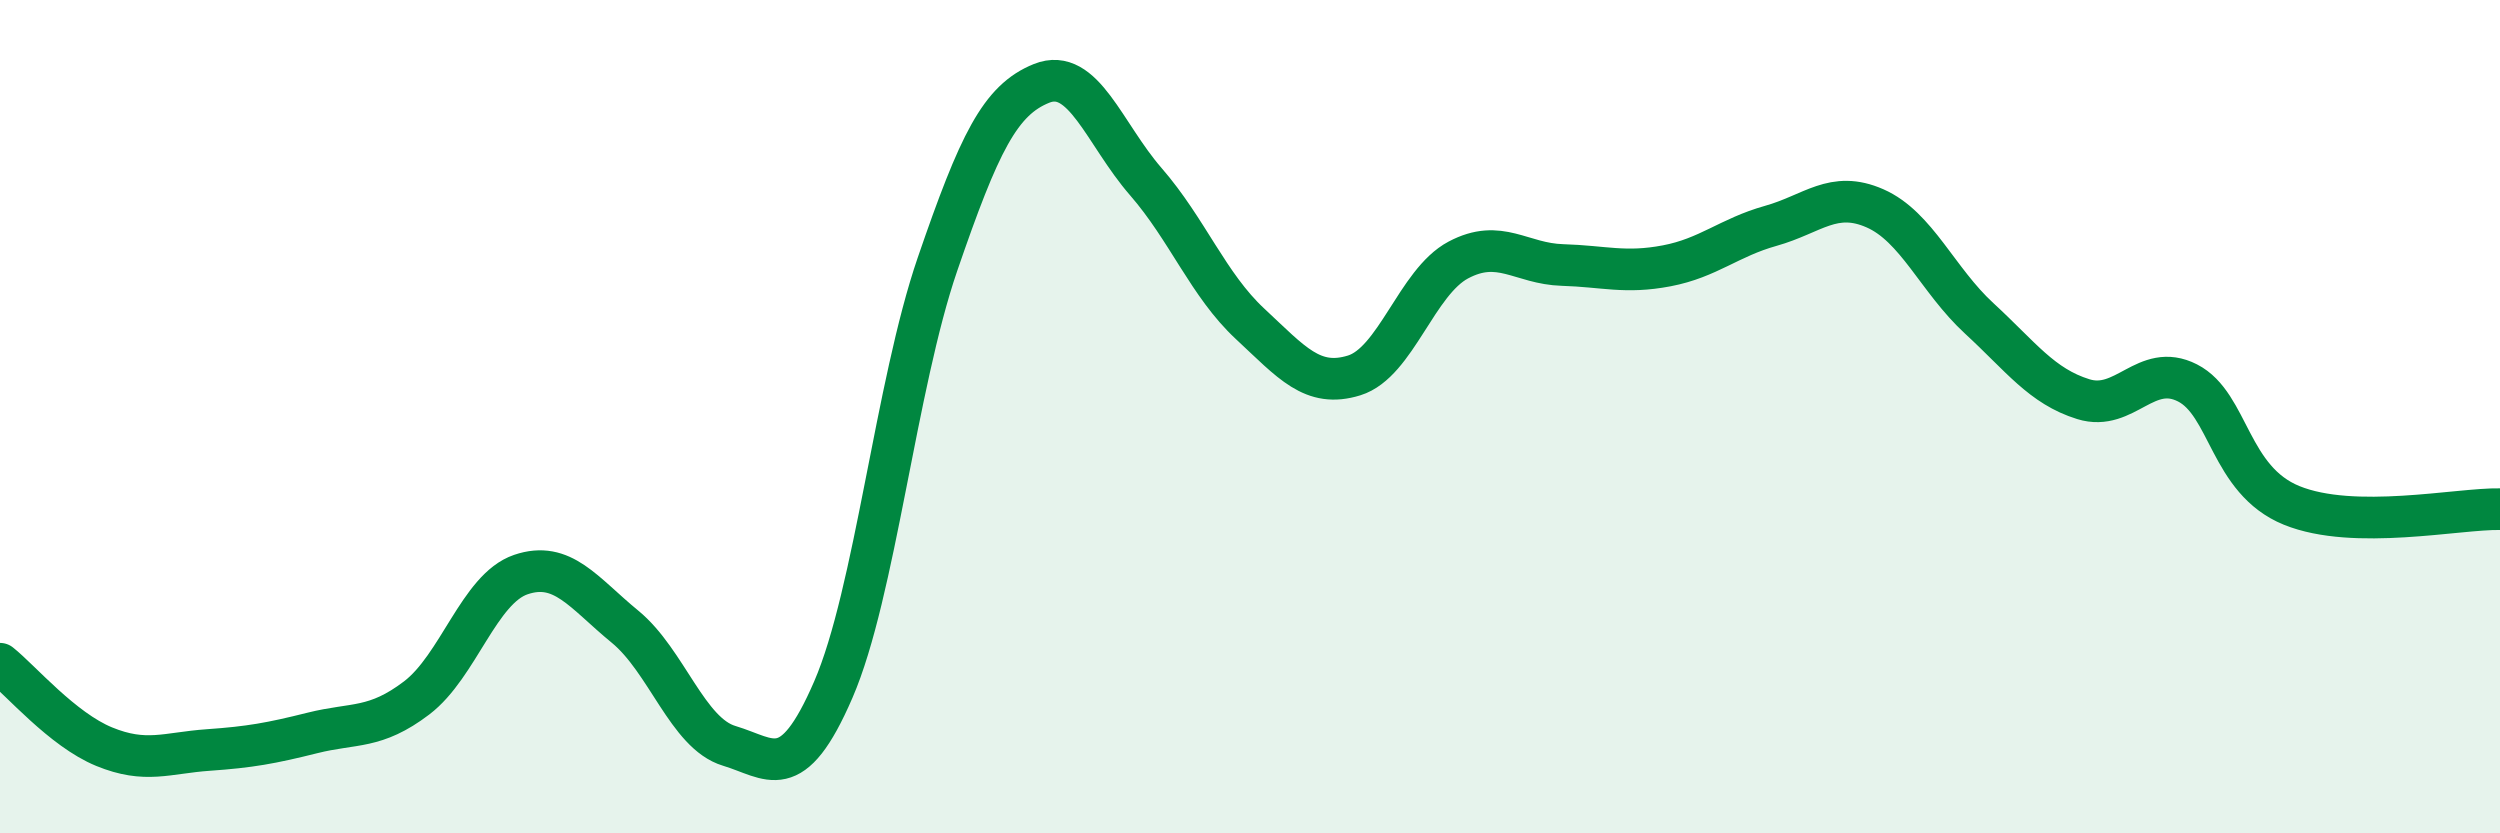
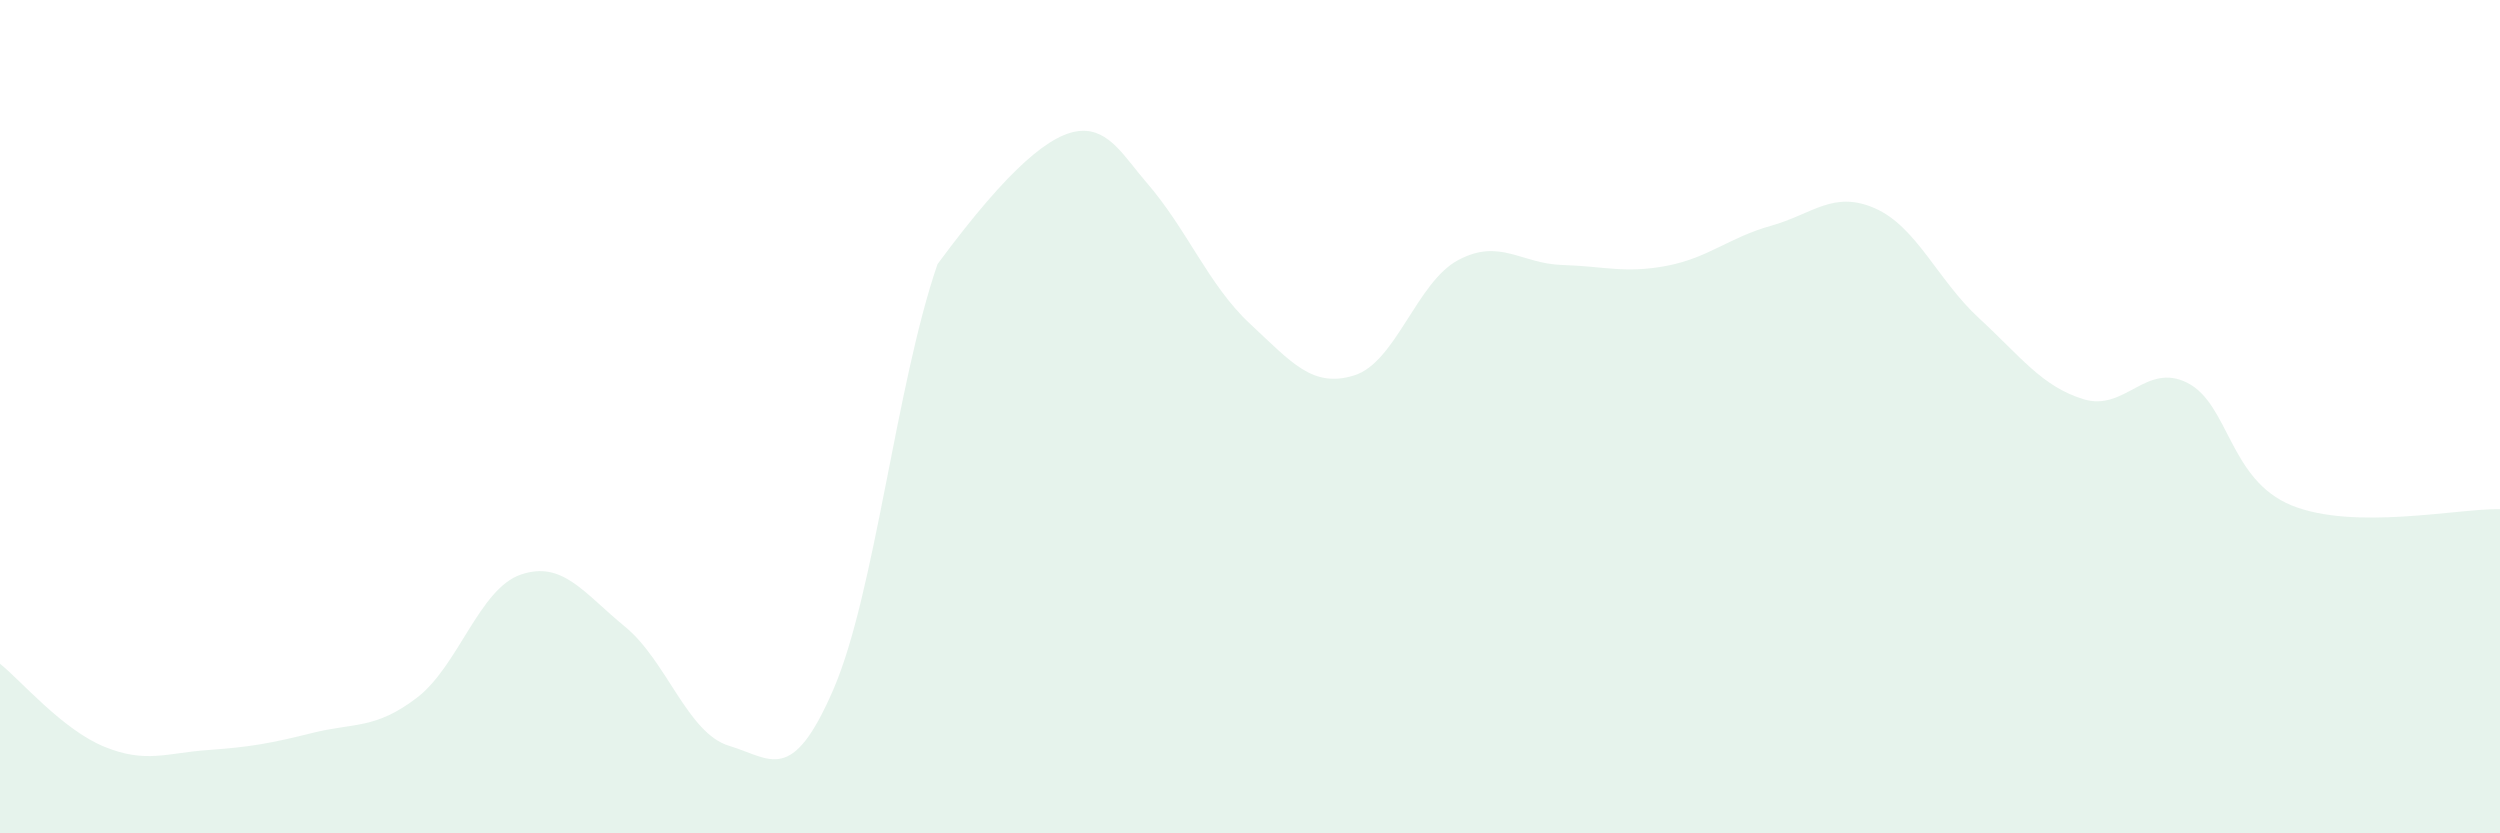
<svg xmlns="http://www.w3.org/2000/svg" width="60" height="20" viewBox="0 0 60 20">
-   <path d="M 0,15.93 C 0.5,16.33 1.5,17.51 2.5,17.92 C 3.5,18.33 4,18.07 5,18 C 6,17.93 6.5,17.84 7.5,17.59 C 8.5,17.34 9,17.51 10,16.75 C 11,15.99 11.5,14.13 12.5,13.79 C 13.5,13.45 14,14.22 15,15.04 C 16,15.86 16.5,17.6 17.5,17.9 C 18.5,18.2 19,18.86 20,16.55 C 21,14.24 21.5,9.25 22.5,6.34 C 23.5,3.43 24,2.4 25,2 C 26,1.6 26.5,3.21 27.5,4.36 C 28.5,5.51 29,6.84 30,7.77 C 31,8.7 31.5,9.32 32.5,9.01 C 33.5,8.7 34,6.77 35,6.24 C 36,5.71 36.5,6.33 37.5,6.36 C 38.5,6.39 39,6.57 40,6.38 C 41,6.19 41.5,5.7 42.5,5.42 C 43.5,5.14 44,4.56 45,5 C 46,5.44 46.5,6.72 47.5,7.64 C 48.5,8.56 49,9.27 50,9.58 C 51,9.89 51.5,8.68 52.5,9.19 C 53.5,9.7 53.5,11.52 55,12.13 C 56.5,12.74 59,12.2 60,12.22L60 20L0 20Z" fill="#008740" opacity="0.1" stroke-linecap="round" stroke-linejoin="round" />
-   <path d="M 0,15.93 C 0.5,16.33 1.5,17.51 2.5,17.92 C 3.5,18.33 4,18.07 5,18 C 6,17.93 6.5,17.84 7.5,17.59 C 8.5,17.34 9,17.51 10,16.75 C 11,15.99 11.5,14.13 12.5,13.79 C 13.5,13.45 14,14.22 15,15.04 C 16,15.86 16.5,17.6 17.5,17.9 C 18.5,18.2 19,18.86 20,16.55 C 21,14.24 21.5,9.25 22.5,6.34 C 23.5,3.43 24,2.4 25,2 C 26,1.6 26.5,3.21 27.5,4.36 C 28.5,5.51 29,6.84 30,7.77 C 31,8.7 31.5,9.32 32.5,9.01 C 33.5,8.7 34,6.77 35,6.24 C 36,5.71 36.5,6.33 37.5,6.36 C 38.5,6.39 39,6.57 40,6.38 C 41,6.19 41.5,5.7 42.5,5.42 C 43.5,5.14 44,4.56 45,5 C 46,5.44 46.5,6.72 47.5,7.64 C 48.5,8.56 49,9.27 50,9.58 C 51,9.89 51.5,8.68 52.5,9.19 C 53.5,9.7 53.5,11.52 55,12.13 C 56.5,12.74 59,12.2 60,12.22" stroke="#008740" stroke-width="1" fill="none" stroke-linecap="round" stroke-linejoin="round" />
+   <path d="M 0,15.93 C 0.5,16.33 1.5,17.51 2.5,17.92 C 3.5,18.33 4,18.07 5,18 C 6,17.93 6.5,17.84 7.5,17.59 C 8.5,17.34 9,17.51 10,16.75 C 11,15.99 11.5,14.13 12.5,13.79 C 13.5,13.45 14,14.22 15,15.04 C 16,15.86 16.5,17.6 17.5,17.9 C 18.5,18.2 19,18.86 20,16.55 C 21,14.24 21.5,9.25 22.5,6.34 C 26,1.6 26.5,3.21 27.5,4.36 C 28.5,5.51 29,6.84 30,7.77 C 31,8.7 31.5,9.32 32.5,9.01 C 33.5,8.7 34,6.77 35,6.24 C 36,5.71 36.5,6.33 37.5,6.36 C 38.5,6.39 39,6.57 40,6.38 C 41,6.19 41.5,5.7 42.5,5.42 C 43.5,5.14 44,4.56 45,5 C 46,5.44 46.5,6.72 47.5,7.64 C 48.5,8.56 49,9.27 50,9.58 C 51,9.89 51.5,8.68 52.5,9.19 C 53.5,9.7 53.5,11.52 55,12.13 C 56.5,12.74 59,12.2 60,12.22L60 20L0 20Z" fill="#008740" opacity="0.1" stroke-linecap="round" stroke-linejoin="round" />
</svg>